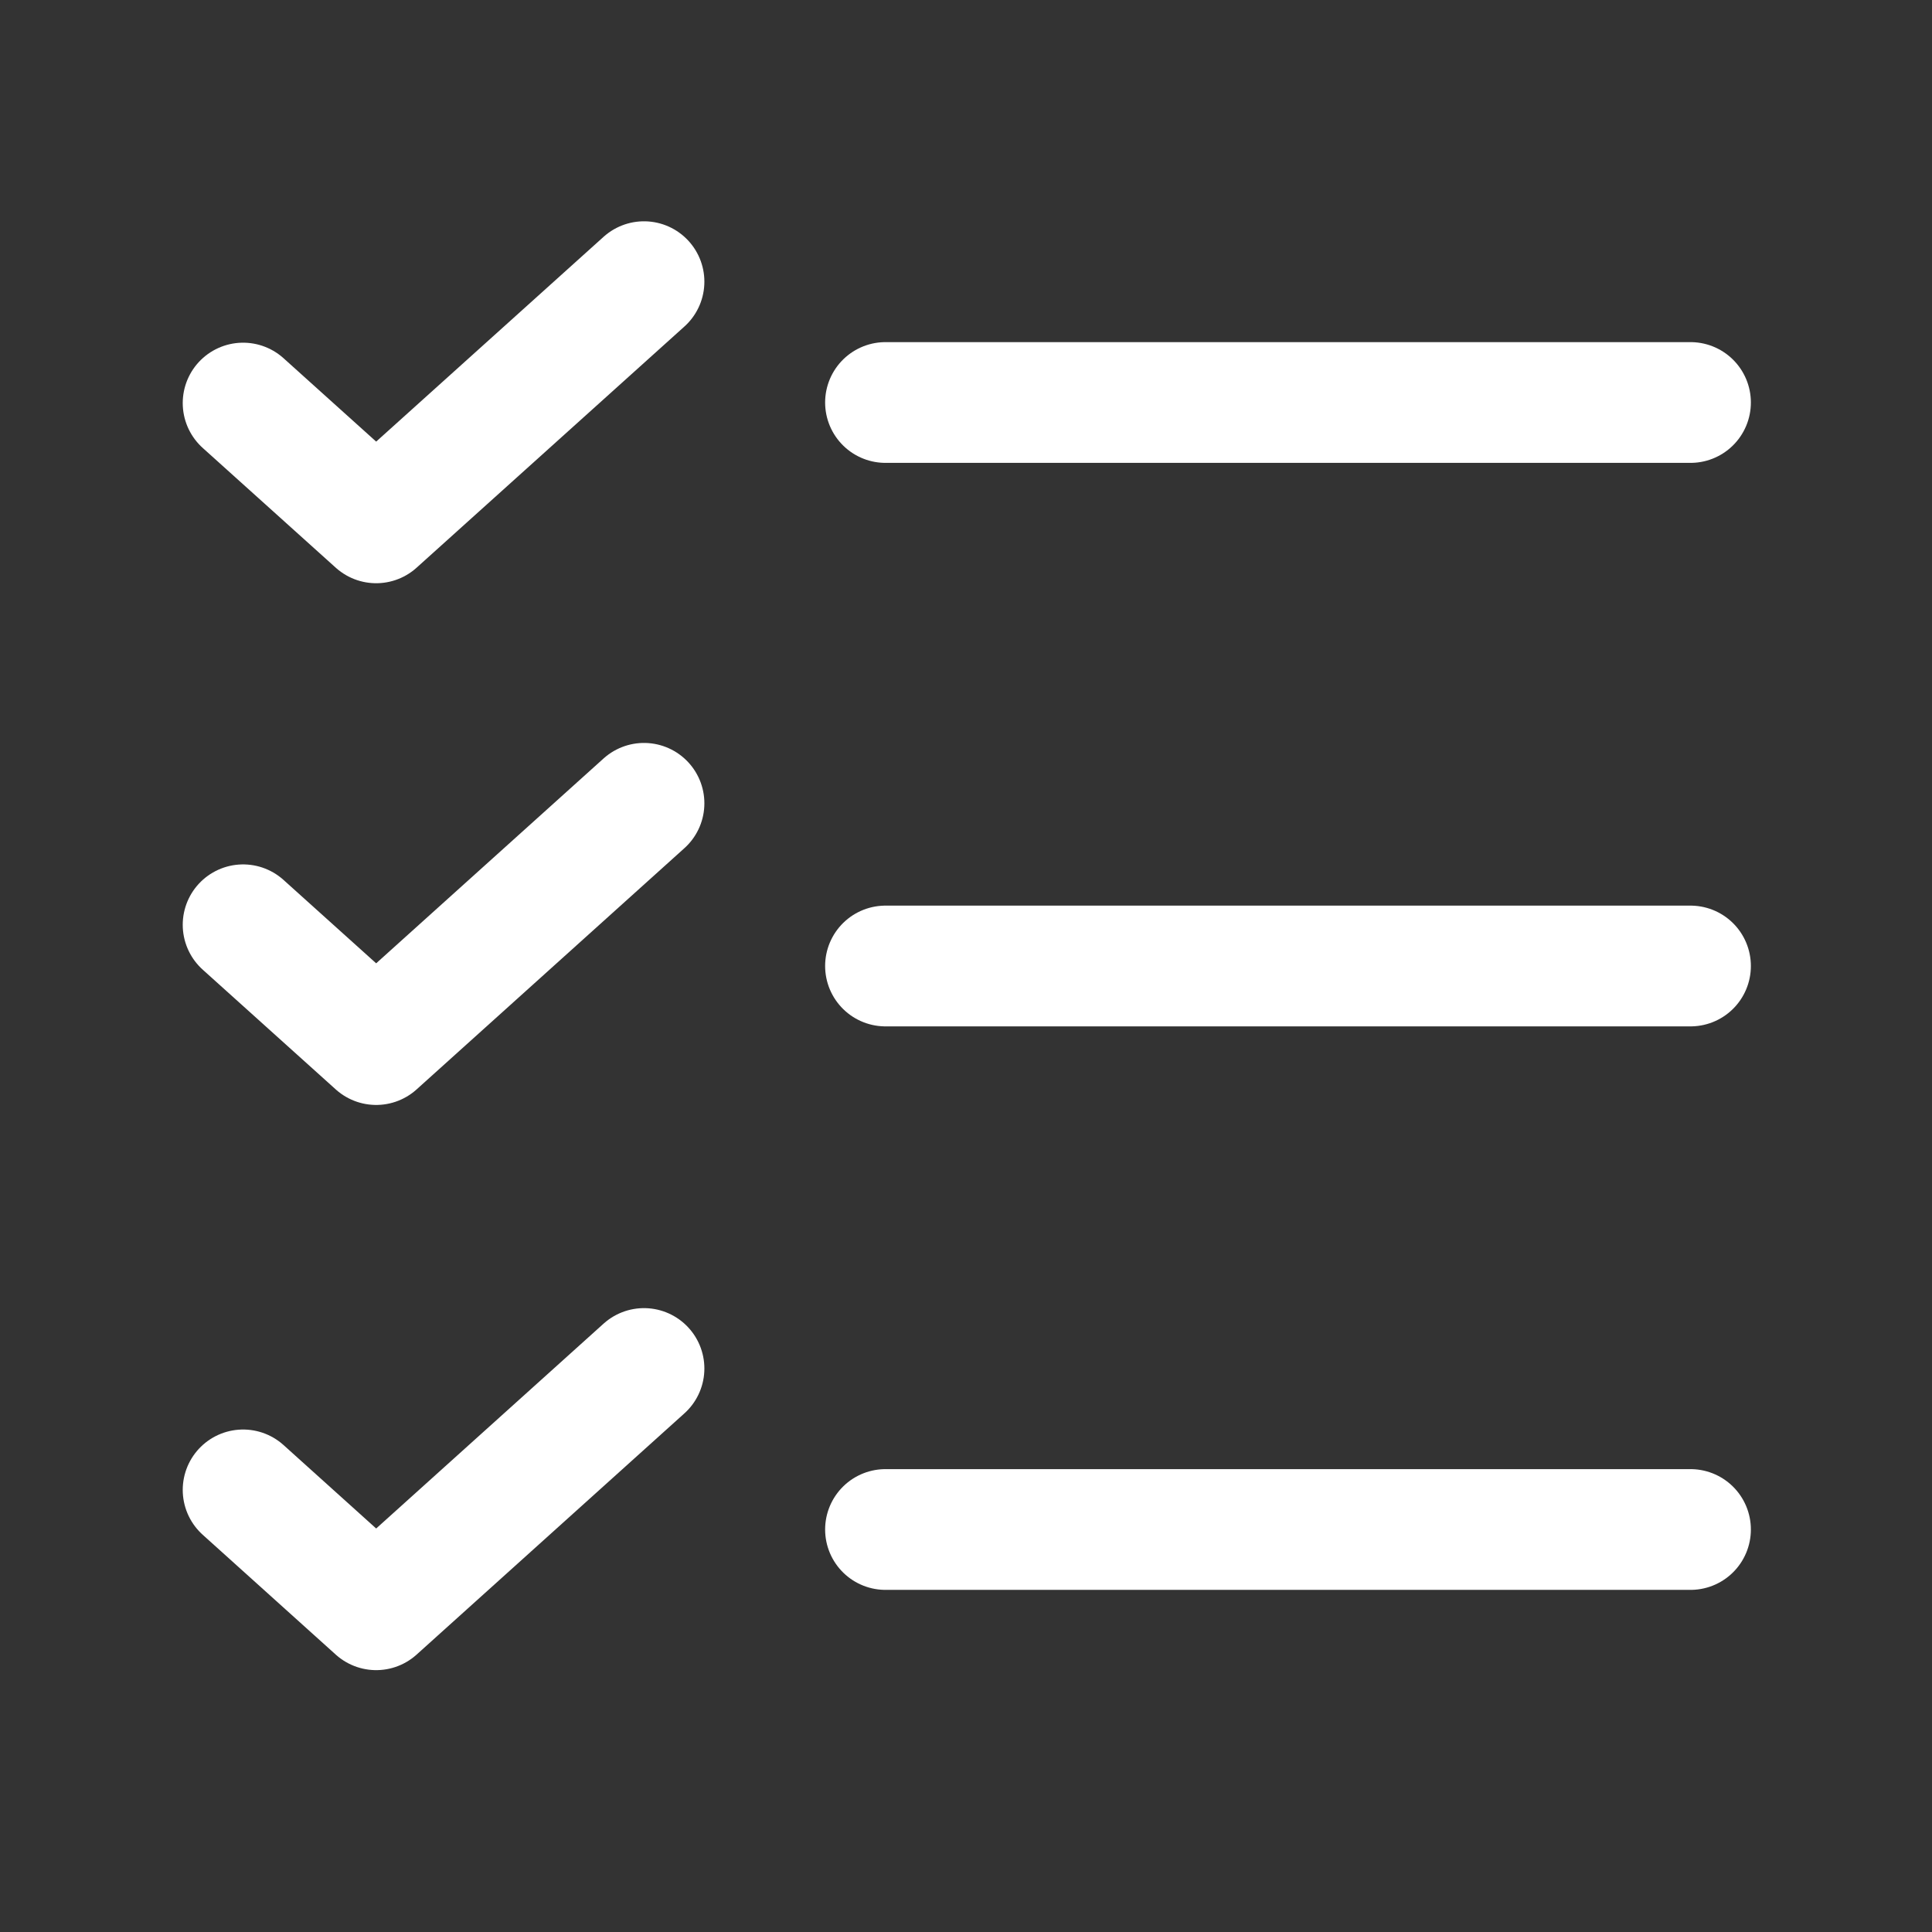
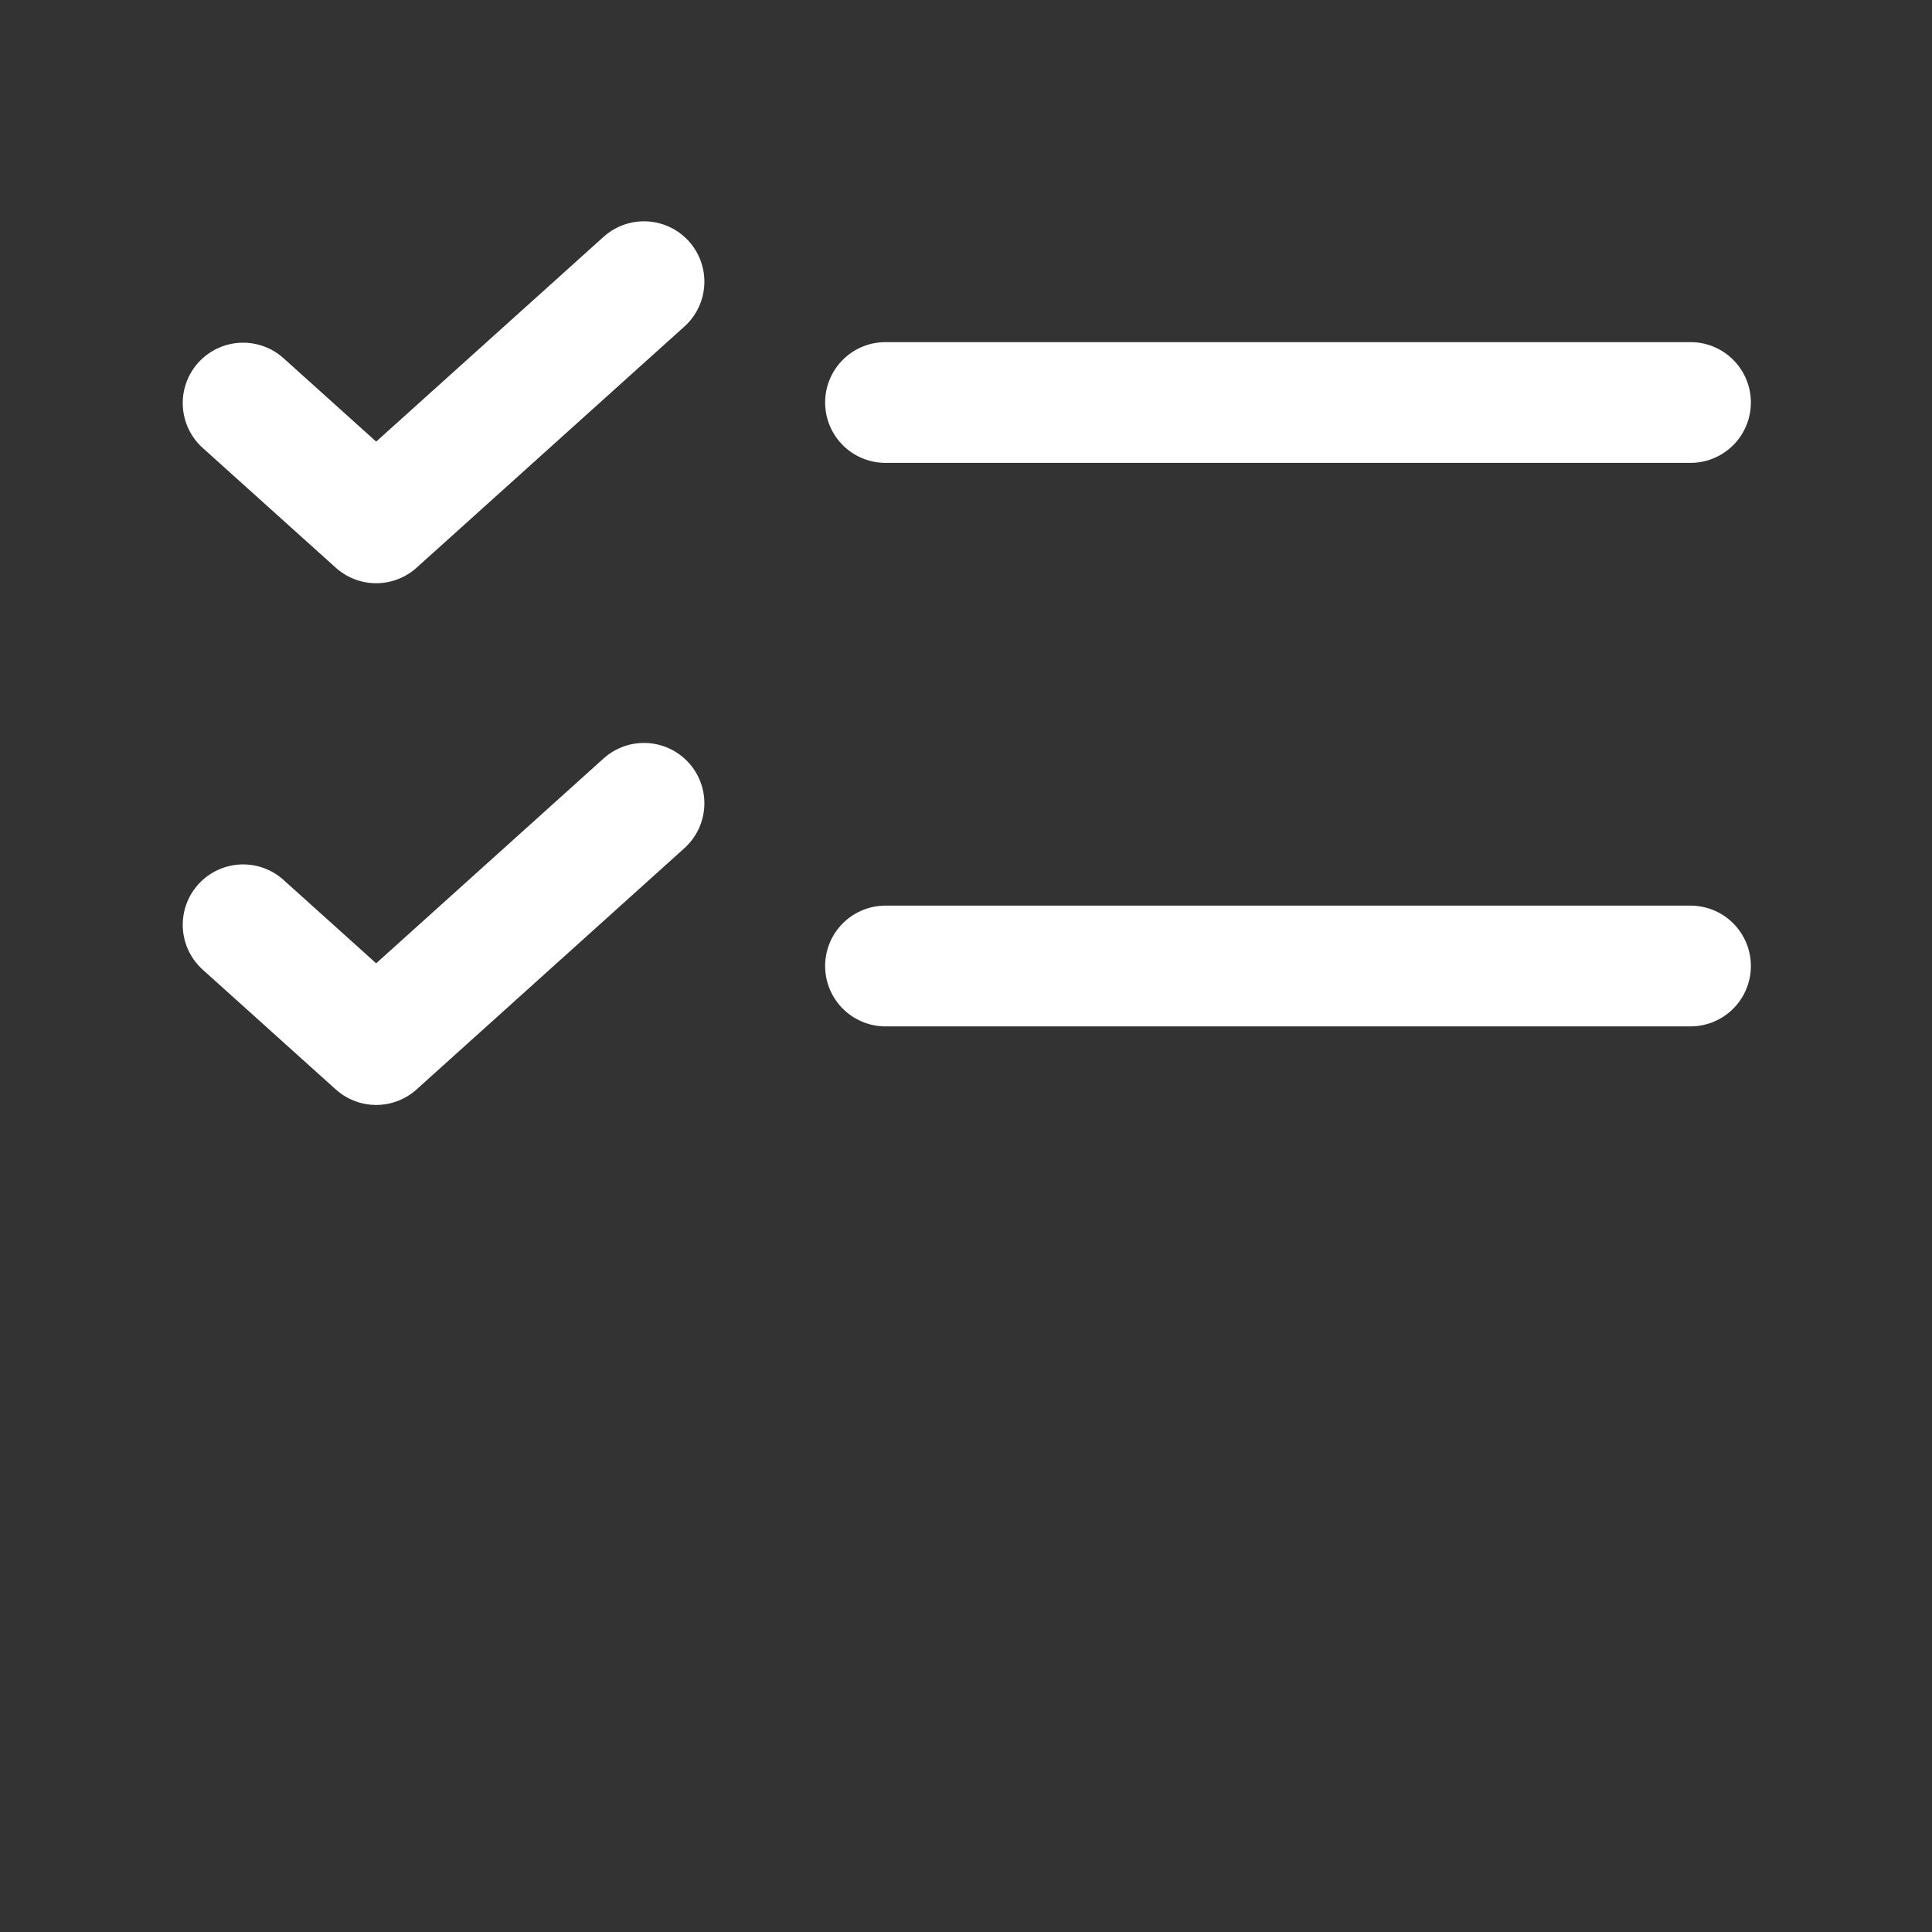
<svg xmlns="http://www.w3.org/2000/svg" id="Layer_2" viewBox="0 0 24 24">
  <rect x="0" y="0" width="24" height="24" fill="#333333" stroke="none" />
  <g id="Components">
    <g id="_x36_688327a-082d-480e-9373-3d469d2000e7_x40_5">
      <rect width="24" height="24" style="fill:none;" />
      <line x1="11" y1="5" x2="21" y2="5" style="fill:none; stroke:#fff; stroke-linecap:round; stroke-linejoin:round; stroke-width:1.5px;" />
      <line x1="11" y1="12" x2="21" y2="12" style="fill:none; stroke:#fff; stroke-linecap:round; stroke-linejoin:round; stroke-width:1.5px;" />
-       <line x1="11" y1="19" x2="21" y2="19" style="fill:none; stroke:#fff; stroke-linecap:round; stroke-linejoin:round; stroke-width:1.5px;" />
-       <polyline points="3.02 18.508 4.673 19.997 8 17" style="fill:none; stroke:#fff; stroke-linecap:round; stroke-linejoin:round; stroke-width:1.5px;" />
      <polyline points="3.02 11.488 4.673 12.976 8 9.979" style="fill:none; stroke:#fff; stroke-linecap:round; stroke-linejoin:round; stroke-width:1.5px;" />
      <polyline points="3.02 5.007 4.673 6.495 8 3.499" style="fill:none; stroke:#fff; stroke-linecap:round; stroke-linejoin:round; stroke-width:1.5px;" />
    </g>
  </g>
</svg>